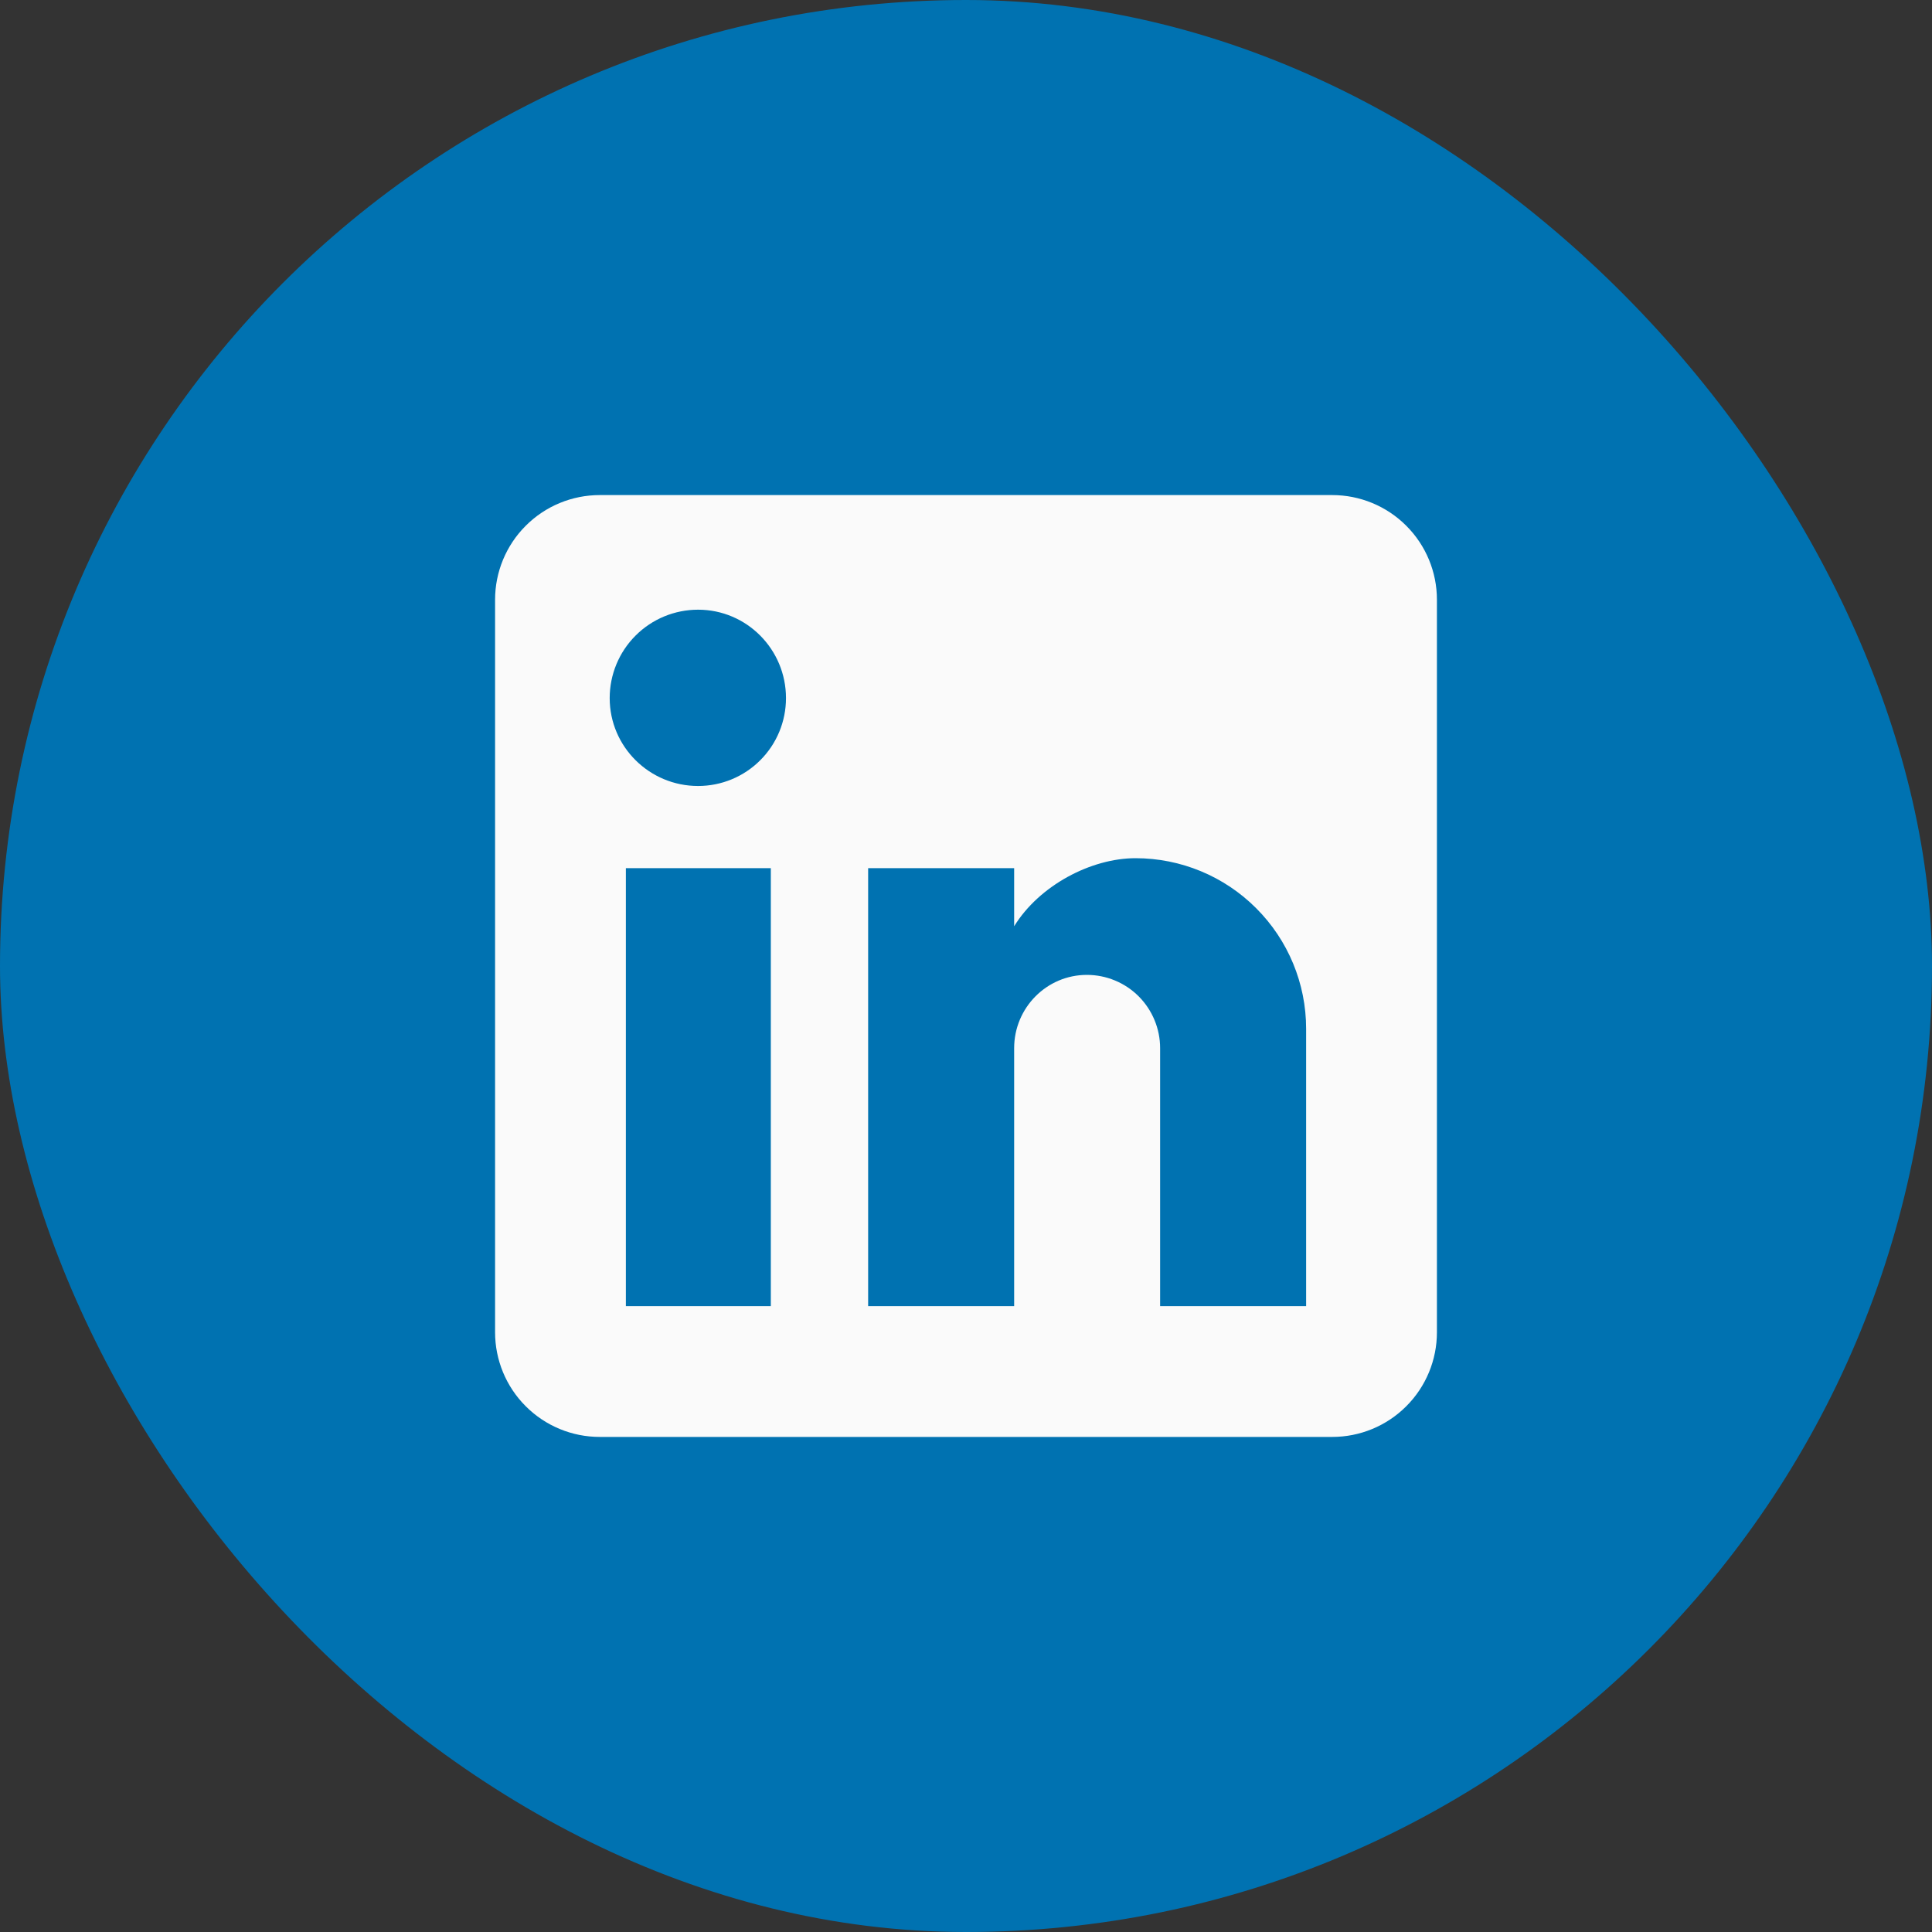
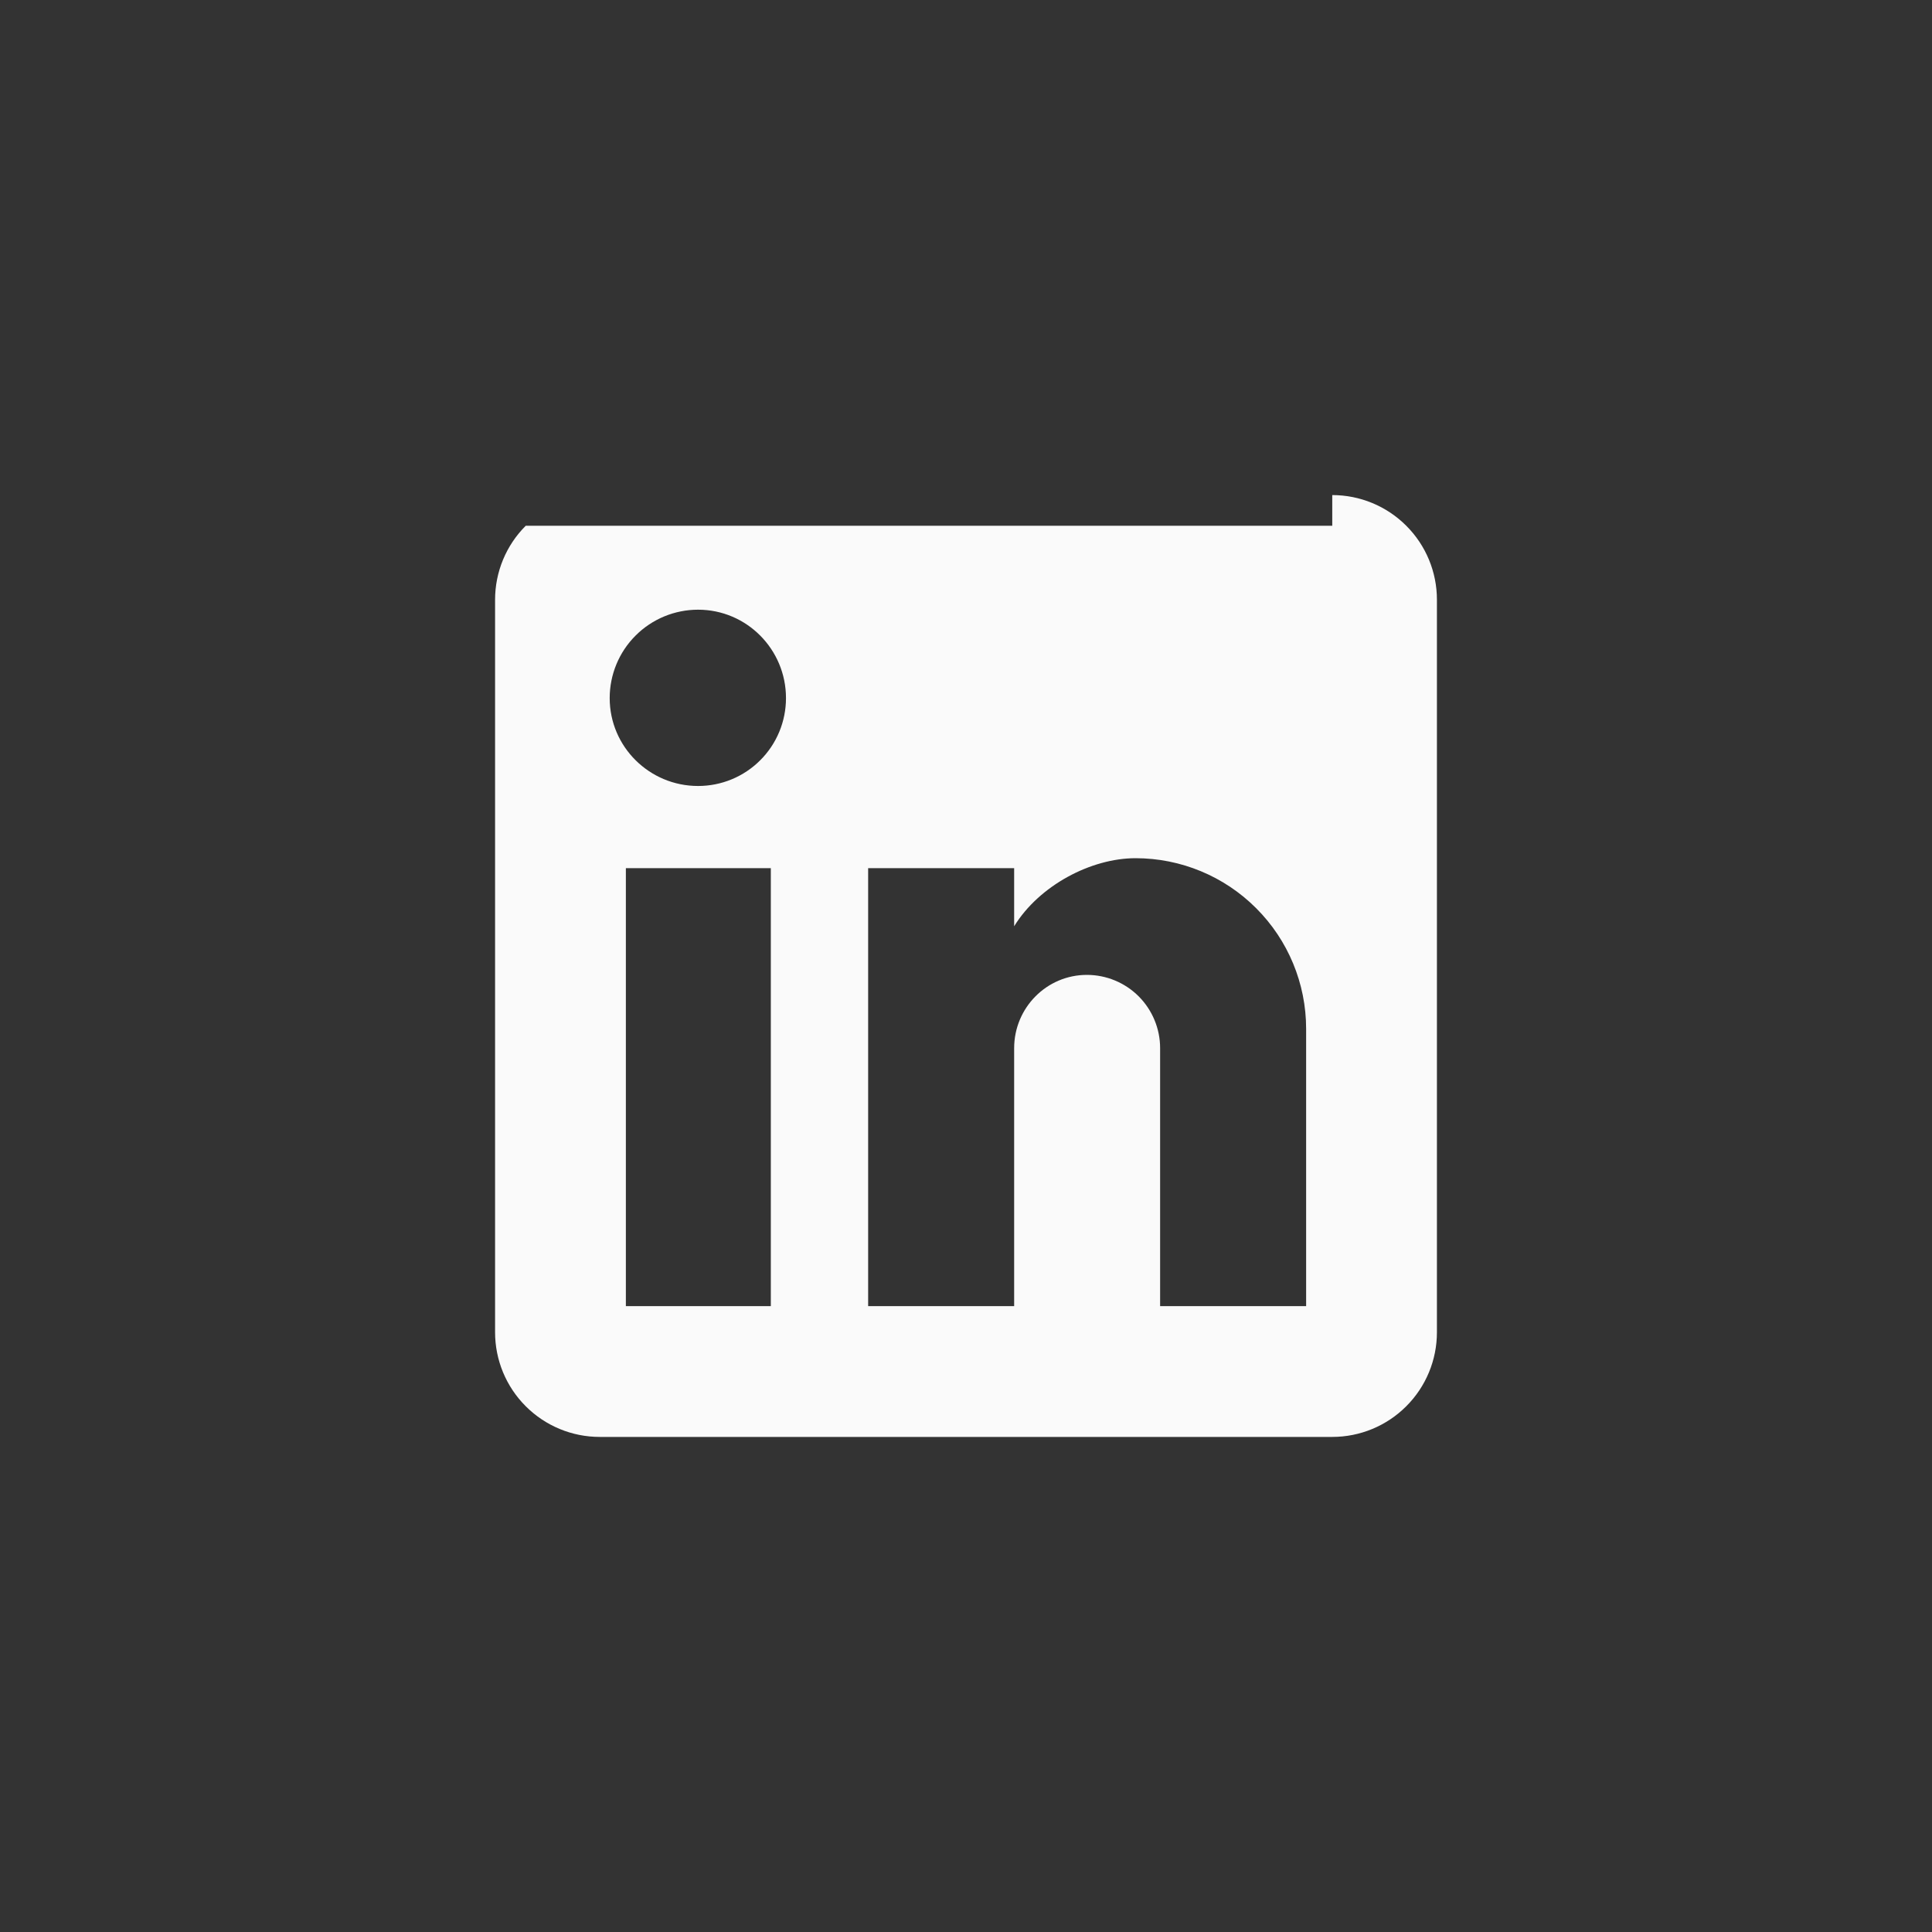
<svg xmlns="http://www.w3.org/2000/svg" width="40" height="40" viewBox="0 0 40 40" fill="none">
  <rect x="0" y="0" width="40" height="40" fill="#333333" stroke="none" />
-   <rect width="40" height="40" rx="20" fill="#0072B1" />
-   <path d="M27.583 10.25C28.158 10.25 28.709 10.478 29.115 10.885C29.522 11.291 29.75 11.842 29.75 12.417V27.583C29.75 28.158 29.522 28.709 29.115 29.115C28.709 29.522 28.158 29.75 27.583 29.75H12.417C11.842 29.75 11.291 29.522 10.885 29.115C10.478 28.709 10.25 28.158 10.25 27.583V12.417C10.25 11.842 10.478 11.291 10.885 10.885C11.291 10.478 11.842 10.25 12.417 10.25H27.583ZM27.042 27.042V21.3C27.042 20.363 26.67 19.465 26.007 18.803C25.345 18.14 24.447 17.768 23.51 17.768C22.589 17.768 21.517 18.332 20.997 19.177V17.974H17.974V27.042H20.997V21.701C20.997 20.867 21.668 20.184 22.503 20.184C22.905 20.184 23.291 20.344 23.575 20.628C23.859 20.913 24.019 21.299 24.019 21.701V27.042H27.042ZM14.453 16.273C14.936 16.273 15.399 16.082 15.74 15.74C16.082 15.399 16.273 14.936 16.273 14.453C16.273 13.446 15.461 12.623 14.453 12.623C13.968 12.623 13.502 12.815 13.159 13.159C12.815 13.502 12.623 13.968 12.623 14.453C12.623 15.461 13.446 16.273 14.453 16.273ZM15.959 27.042V17.974H12.958V27.042H15.959Z" fill="#FAFAFA" />
+   <path d="M27.583 10.25C28.158 10.25 28.709 10.478 29.115 10.885C29.522 11.291 29.75 11.842 29.75 12.417V27.583C29.75 28.158 29.522 28.709 29.115 29.115C28.709 29.522 28.158 29.75 27.583 29.75H12.417C11.842 29.75 11.291 29.522 10.885 29.115C10.478 28.709 10.25 28.158 10.25 27.583V12.417C10.25 11.842 10.478 11.291 10.885 10.885H27.583ZM27.042 27.042V21.3C27.042 20.363 26.67 19.465 26.007 18.803C25.345 18.14 24.447 17.768 23.51 17.768C22.589 17.768 21.517 18.332 20.997 19.177V17.974H17.974V27.042H20.997V21.701C20.997 20.867 21.668 20.184 22.503 20.184C22.905 20.184 23.291 20.344 23.575 20.628C23.859 20.913 24.019 21.299 24.019 21.701V27.042H27.042ZM14.453 16.273C14.936 16.273 15.399 16.082 15.74 15.74C16.082 15.399 16.273 14.936 16.273 14.453C16.273 13.446 15.461 12.623 14.453 12.623C13.968 12.623 13.502 12.815 13.159 13.159C12.815 13.502 12.623 13.968 12.623 14.453C12.623 15.461 13.446 16.273 14.453 16.273ZM15.959 27.042V17.974H12.958V27.042H15.959Z" fill="#FAFAFA" />
</svg>